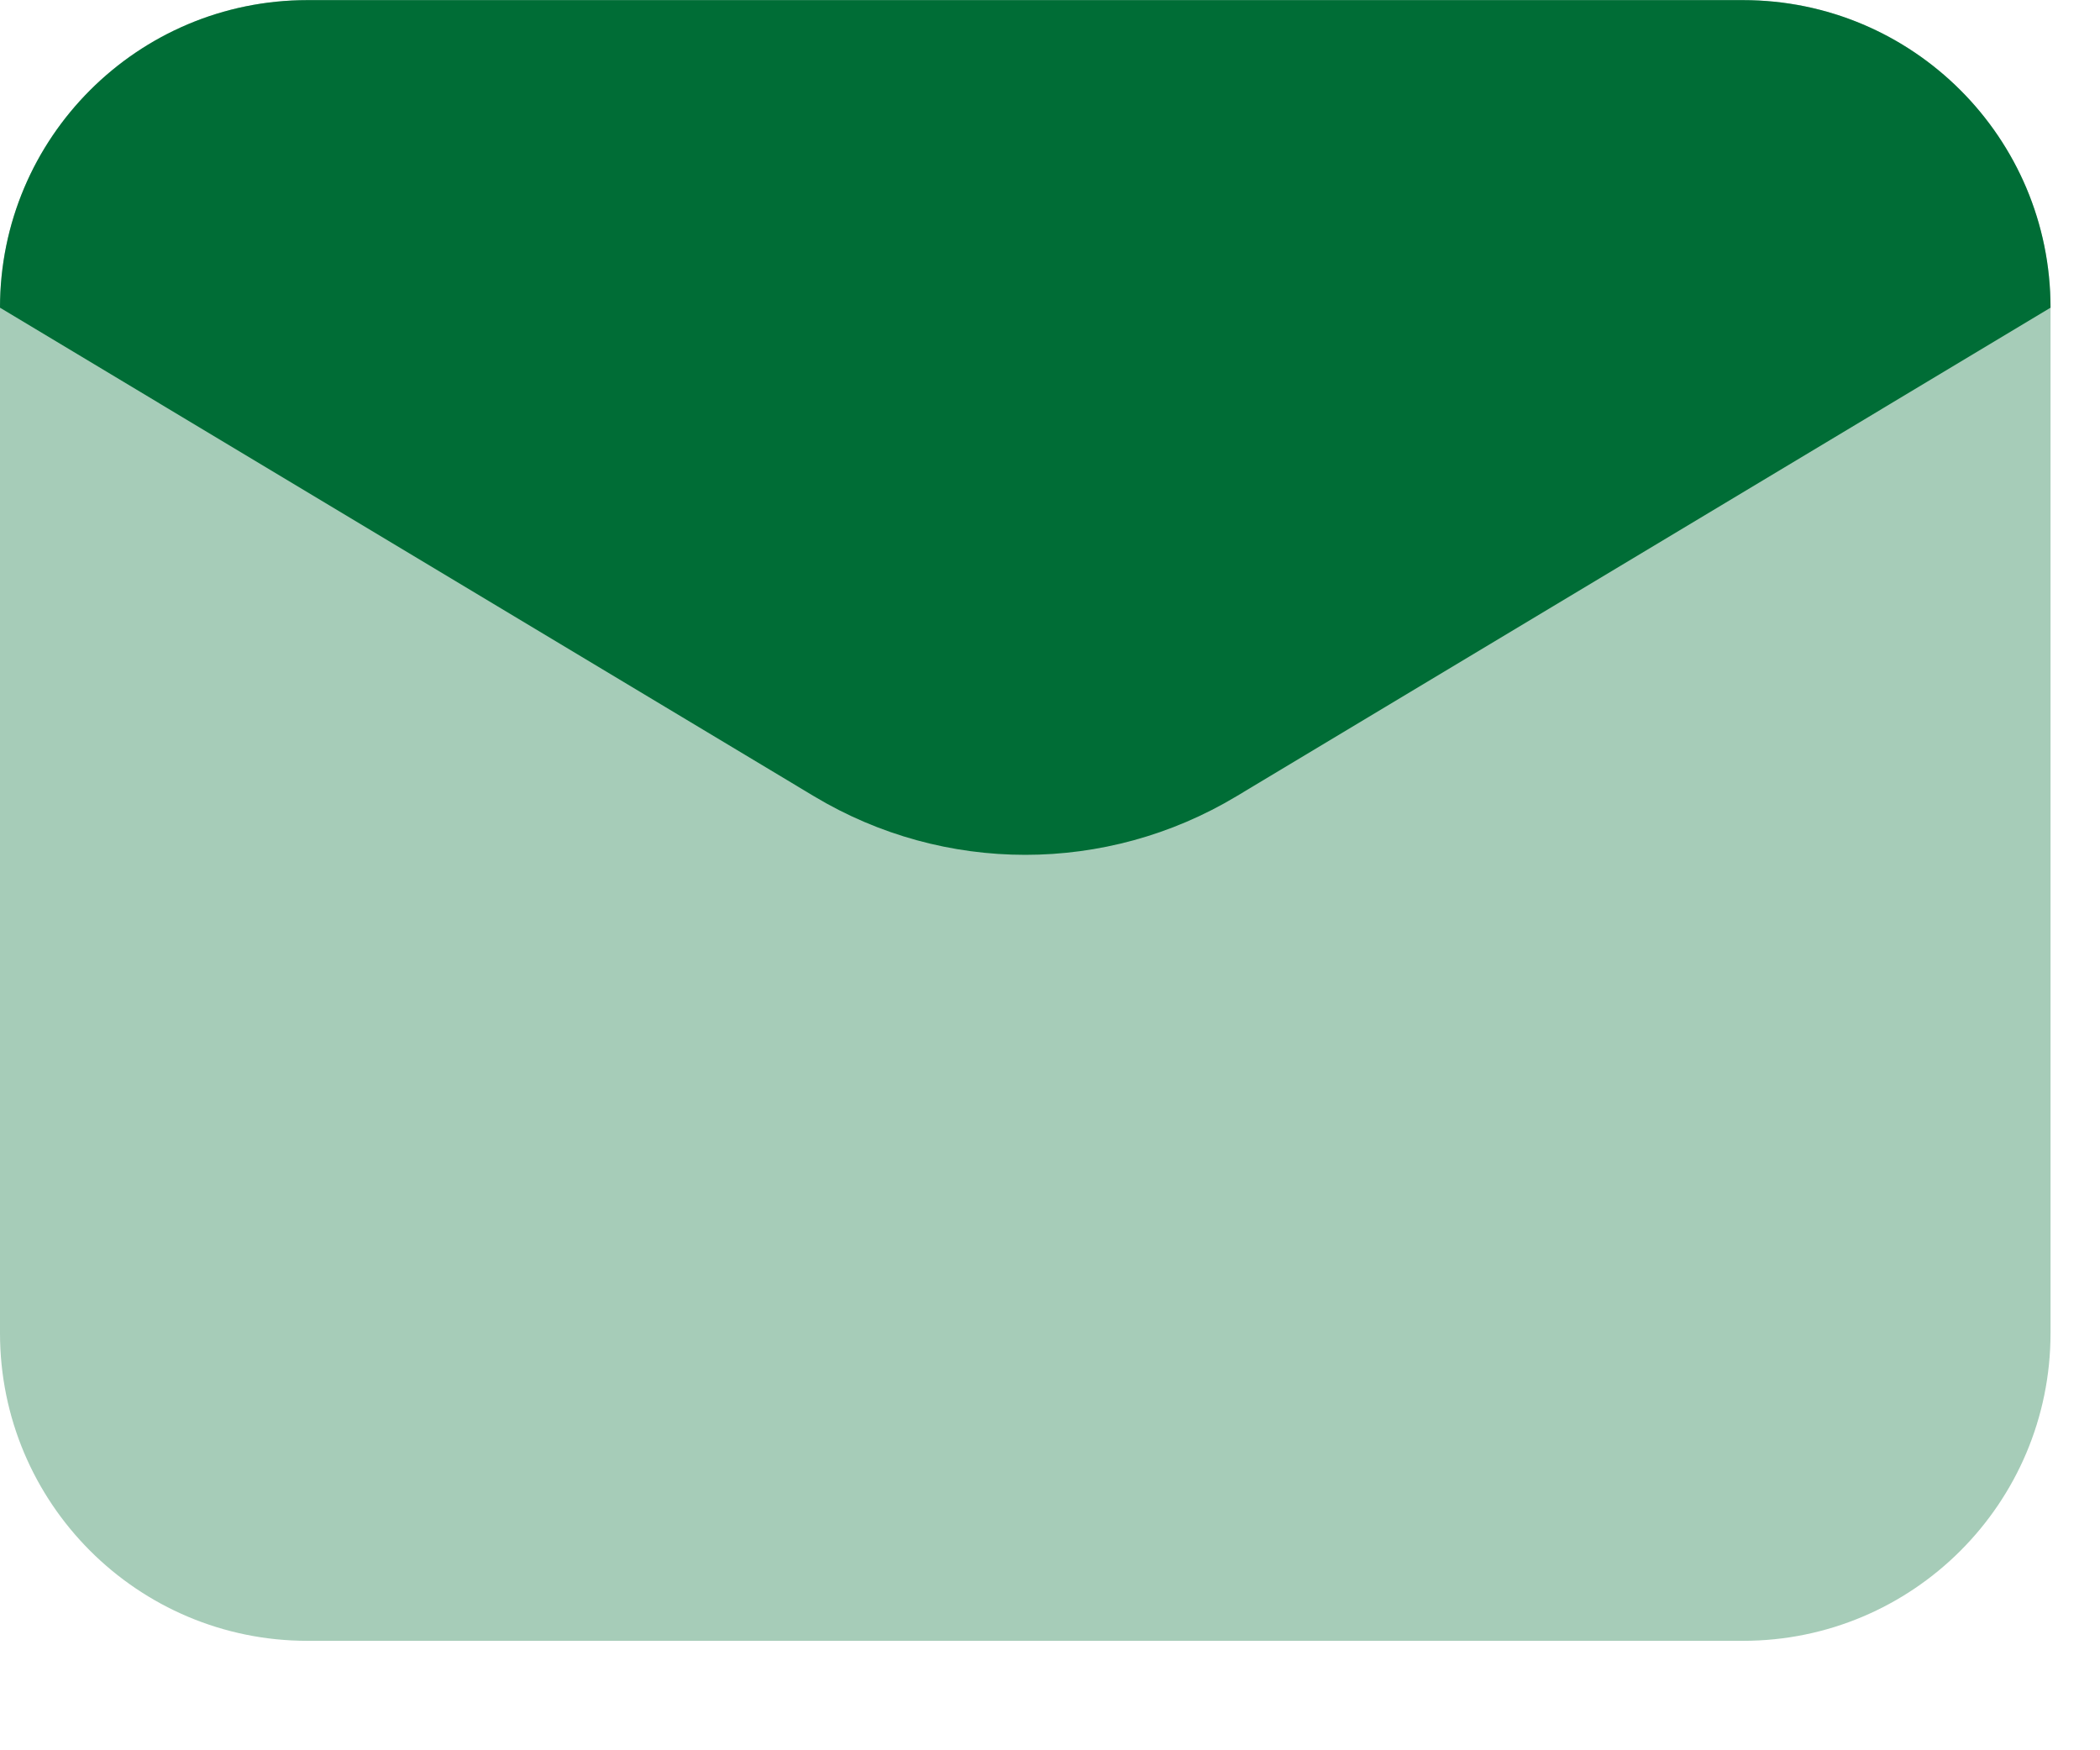
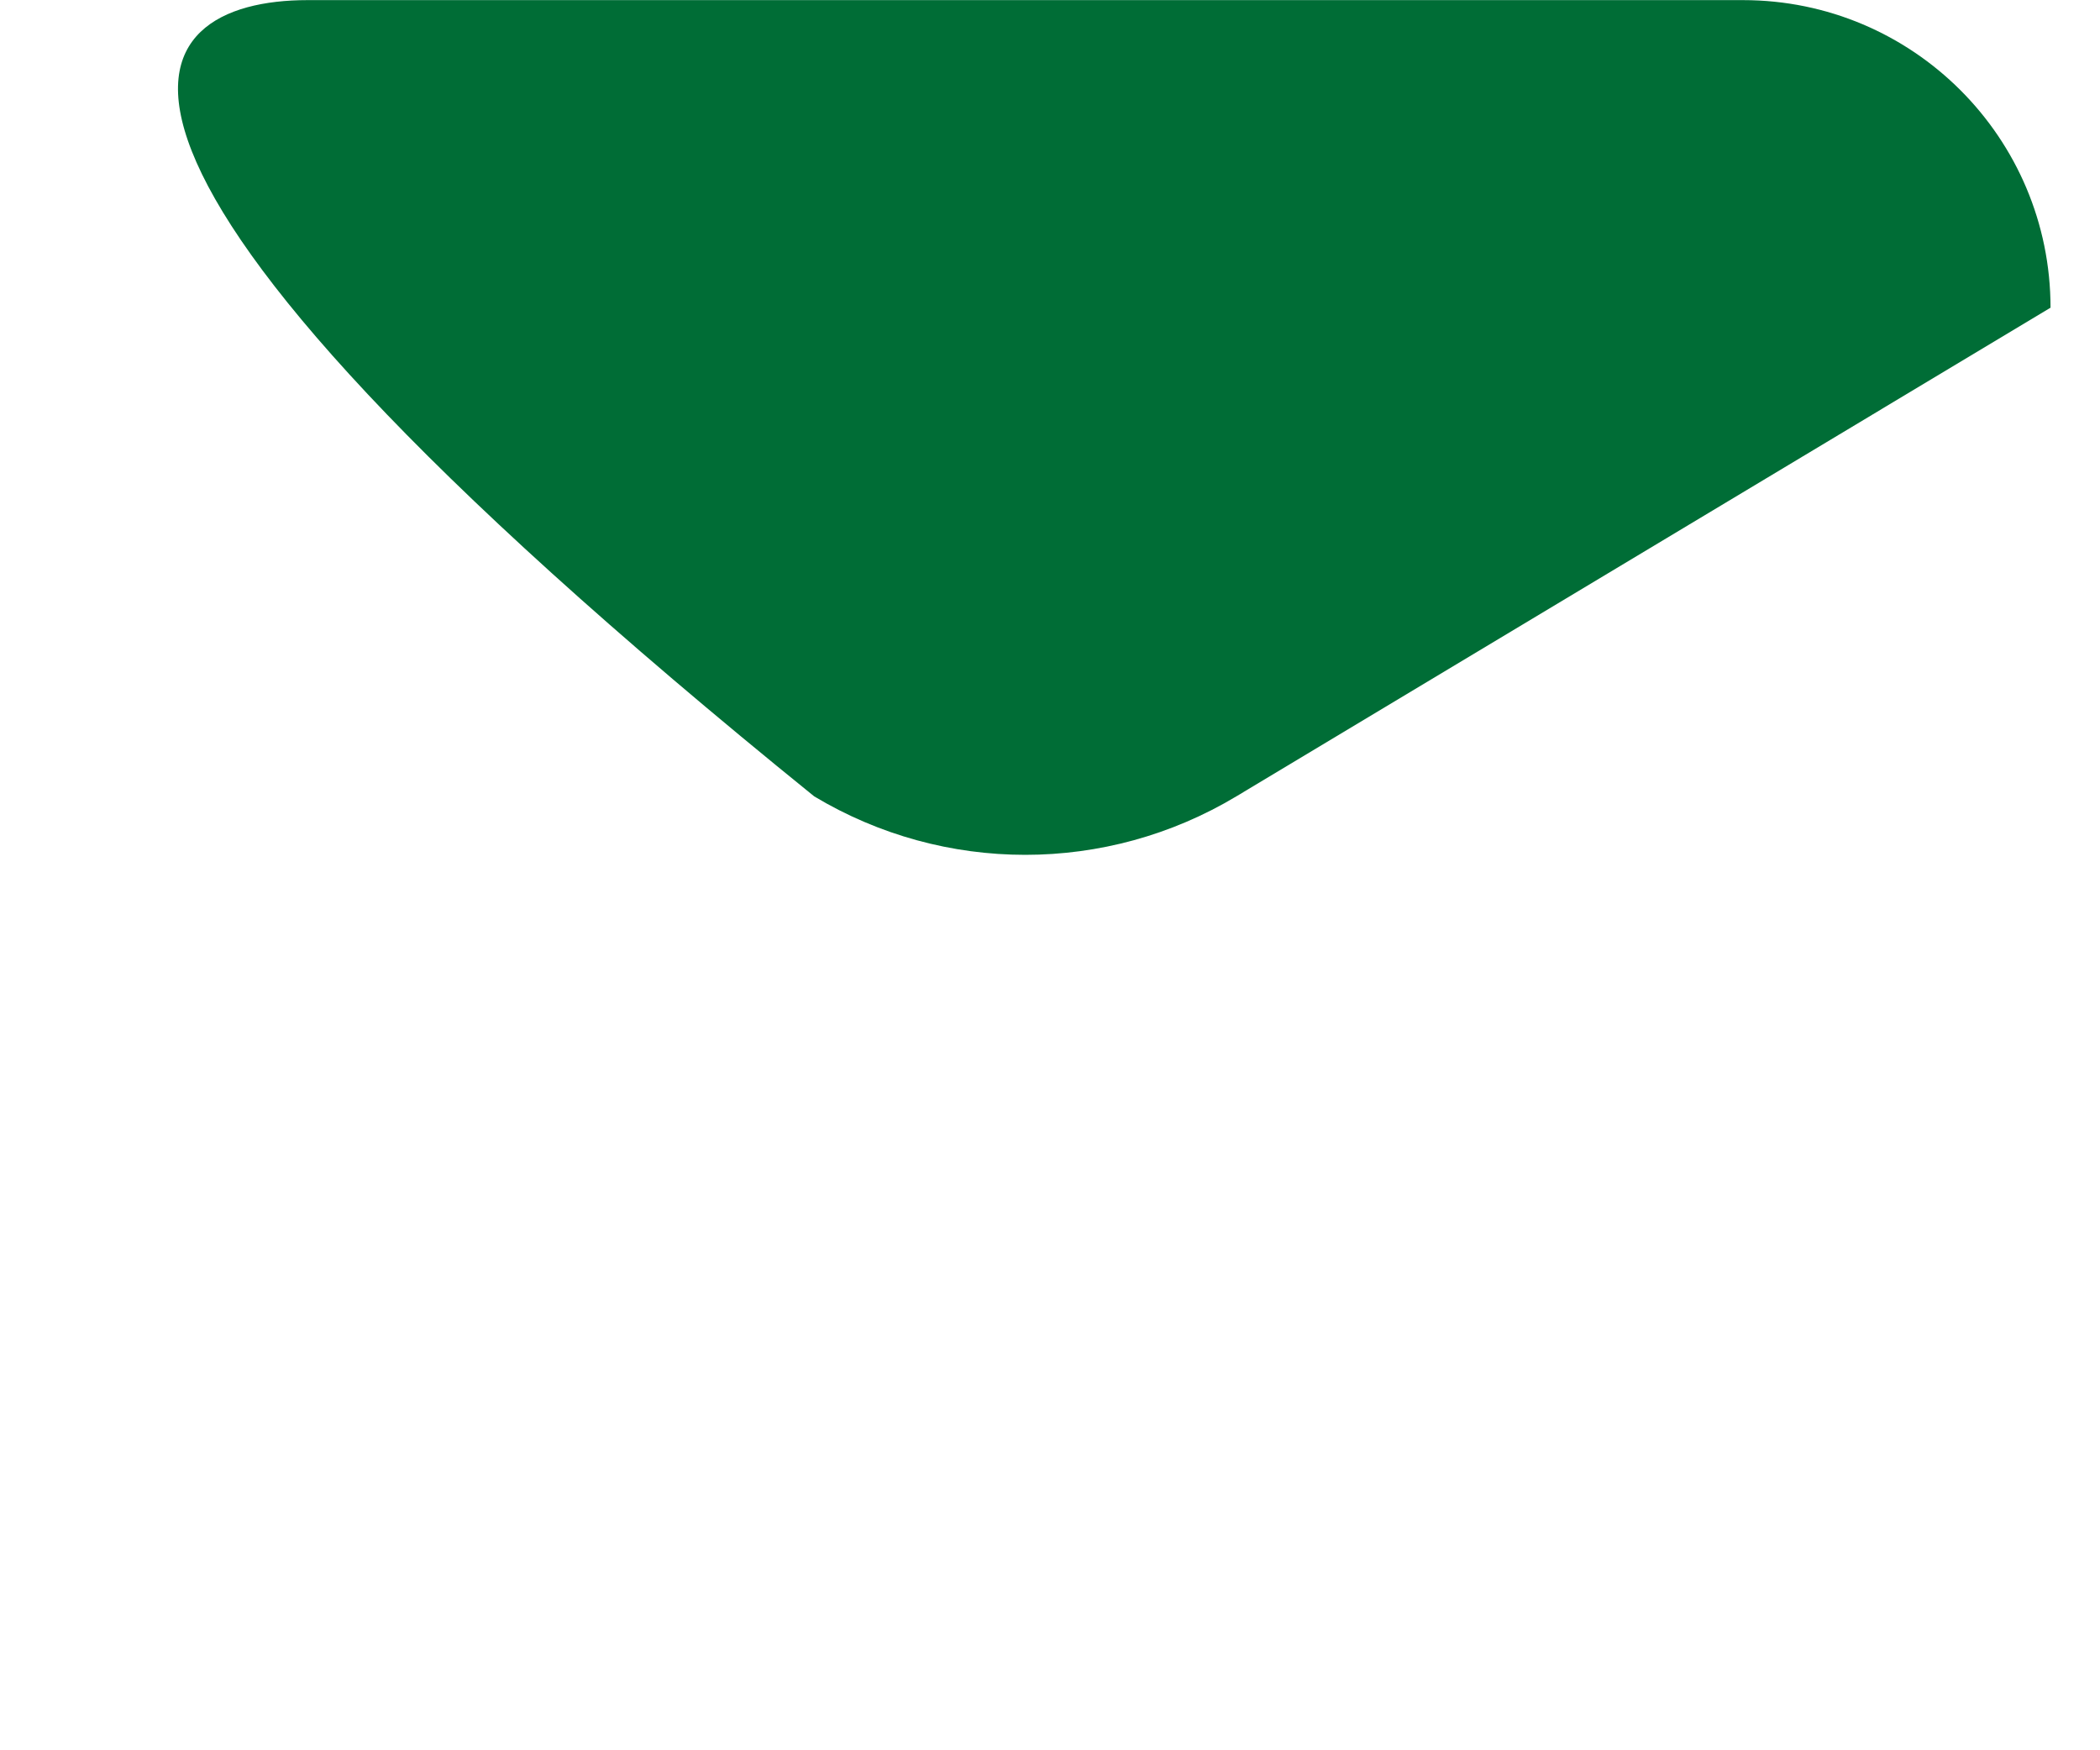
<svg xmlns="http://www.w3.org/2000/svg" fill="none" height="100%" overflow="visible" preserveAspectRatio="none" style="display: block;" viewBox="0 0 18 15" width="100%">
  <g id="Emaill">
-     <path d="M14.94 14.062H2.636C1.18 14.062 -0 12.882 -0 11.425V2.637C-0 1.181 1.18 0.001 2.636 0.001H14.94C16.396 0.001 17.576 1.181 17.576 2.637V11.425C17.576 12.882 16.396 14.062 14.94 14.062Z" fill="#006D36" id="Vector" opacity="0.35" />
-     <path d="M6.979 6.825L-0 2.637C-0 1.181 1.18 0.001 2.636 0.001H14.94C16.396 0.001 17.576 1.181 17.576 2.637L10.597 6.825C9.483 7.493 8.093 7.493 6.979 6.825Z" fill="#006D36" id="Vector_2" />
+     <path d="M6.979 6.825C-0 1.181 1.18 0.001 2.636 0.001H14.94C16.396 0.001 17.576 1.181 17.576 2.637L10.597 6.825C9.483 7.493 8.093 7.493 6.979 6.825Z" fill="#006D36" id="Vector_2" />
  </g>
</svg>